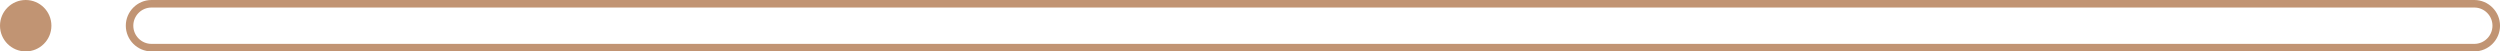
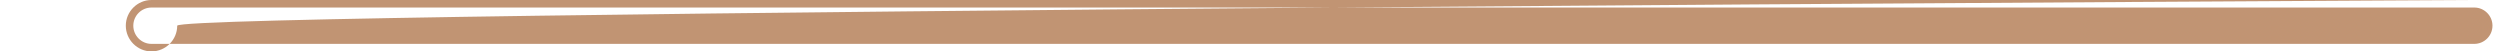
<svg xmlns="http://www.w3.org/2000/svg" id="b" viewBox="0 0 996 20.47">
  <defs>
    <style>.d{fill:#c19473;stroke-width:0px;}</style>
  </defs>
  <g id="c">
-     <circle class="d" cx="10.24" cy="10.24" r="10.24" />
-     <path class="d" d="M985.76,3c3.99,0,7.24,3.25,7.24,7.24s-3.25,7.24-7.24,7.24H60.35c-3.99,0-7.24-3.25-7.24-7.24s3.25-7.24,7.24-7.24h925.41M985.76,0H60.35C54.72,0,50.12,4.61,50.12,10.24s4.61,10.24,10.24,10.24h925.41c5.63,0,10.24-4.61,10.24-10.24S991.39,0,985.76,0h0Z" />
+     <path class="d" d="M985.76,3c3.99,0,7.24,3.25,7.24,7.24s-3.25,7.24-7.24,7.24H60.35c-3.99,0-7.24-3.25-7.24-7.24s3.25-7.24,7.24-7.24h925.41M985.76,0H60.35C54.72,0,50.12,4.61,50.12,10.24s4.61,10.24,10.24,10.24c5.63,0,10.24-4.61,10.24-10.24S991.39,0,985.76,0h0Z" />
  </g>
</svg>